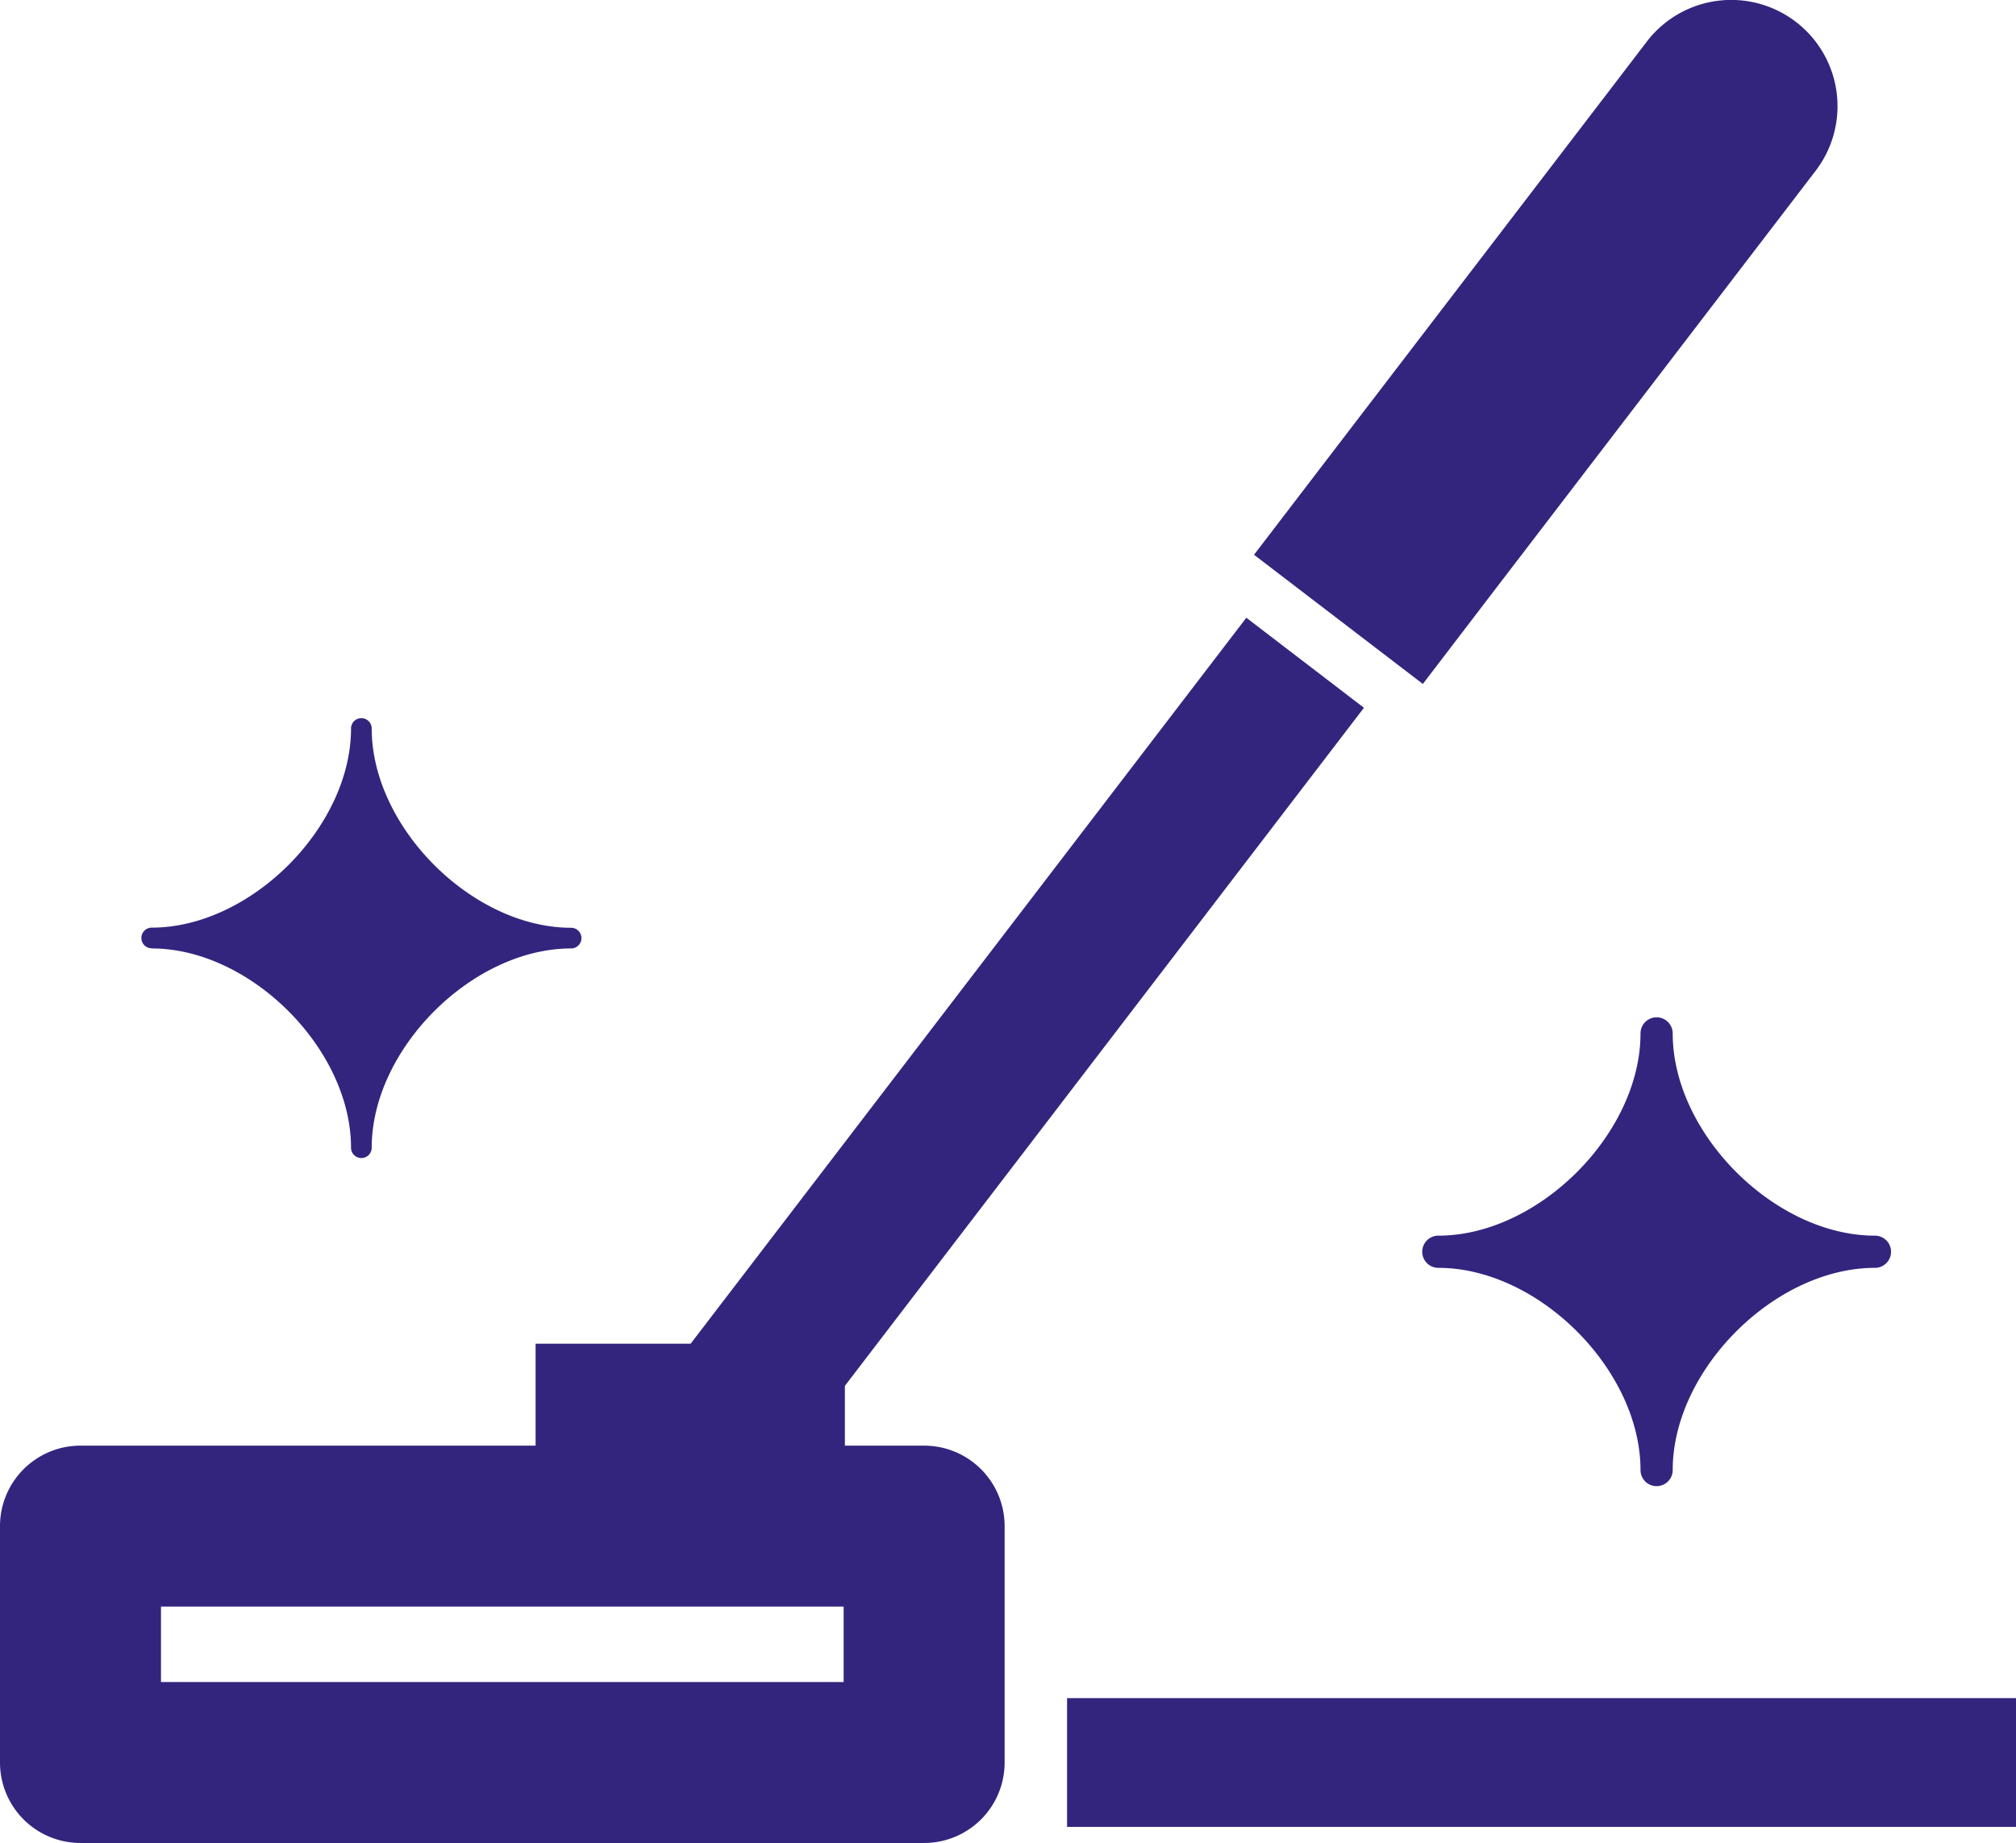
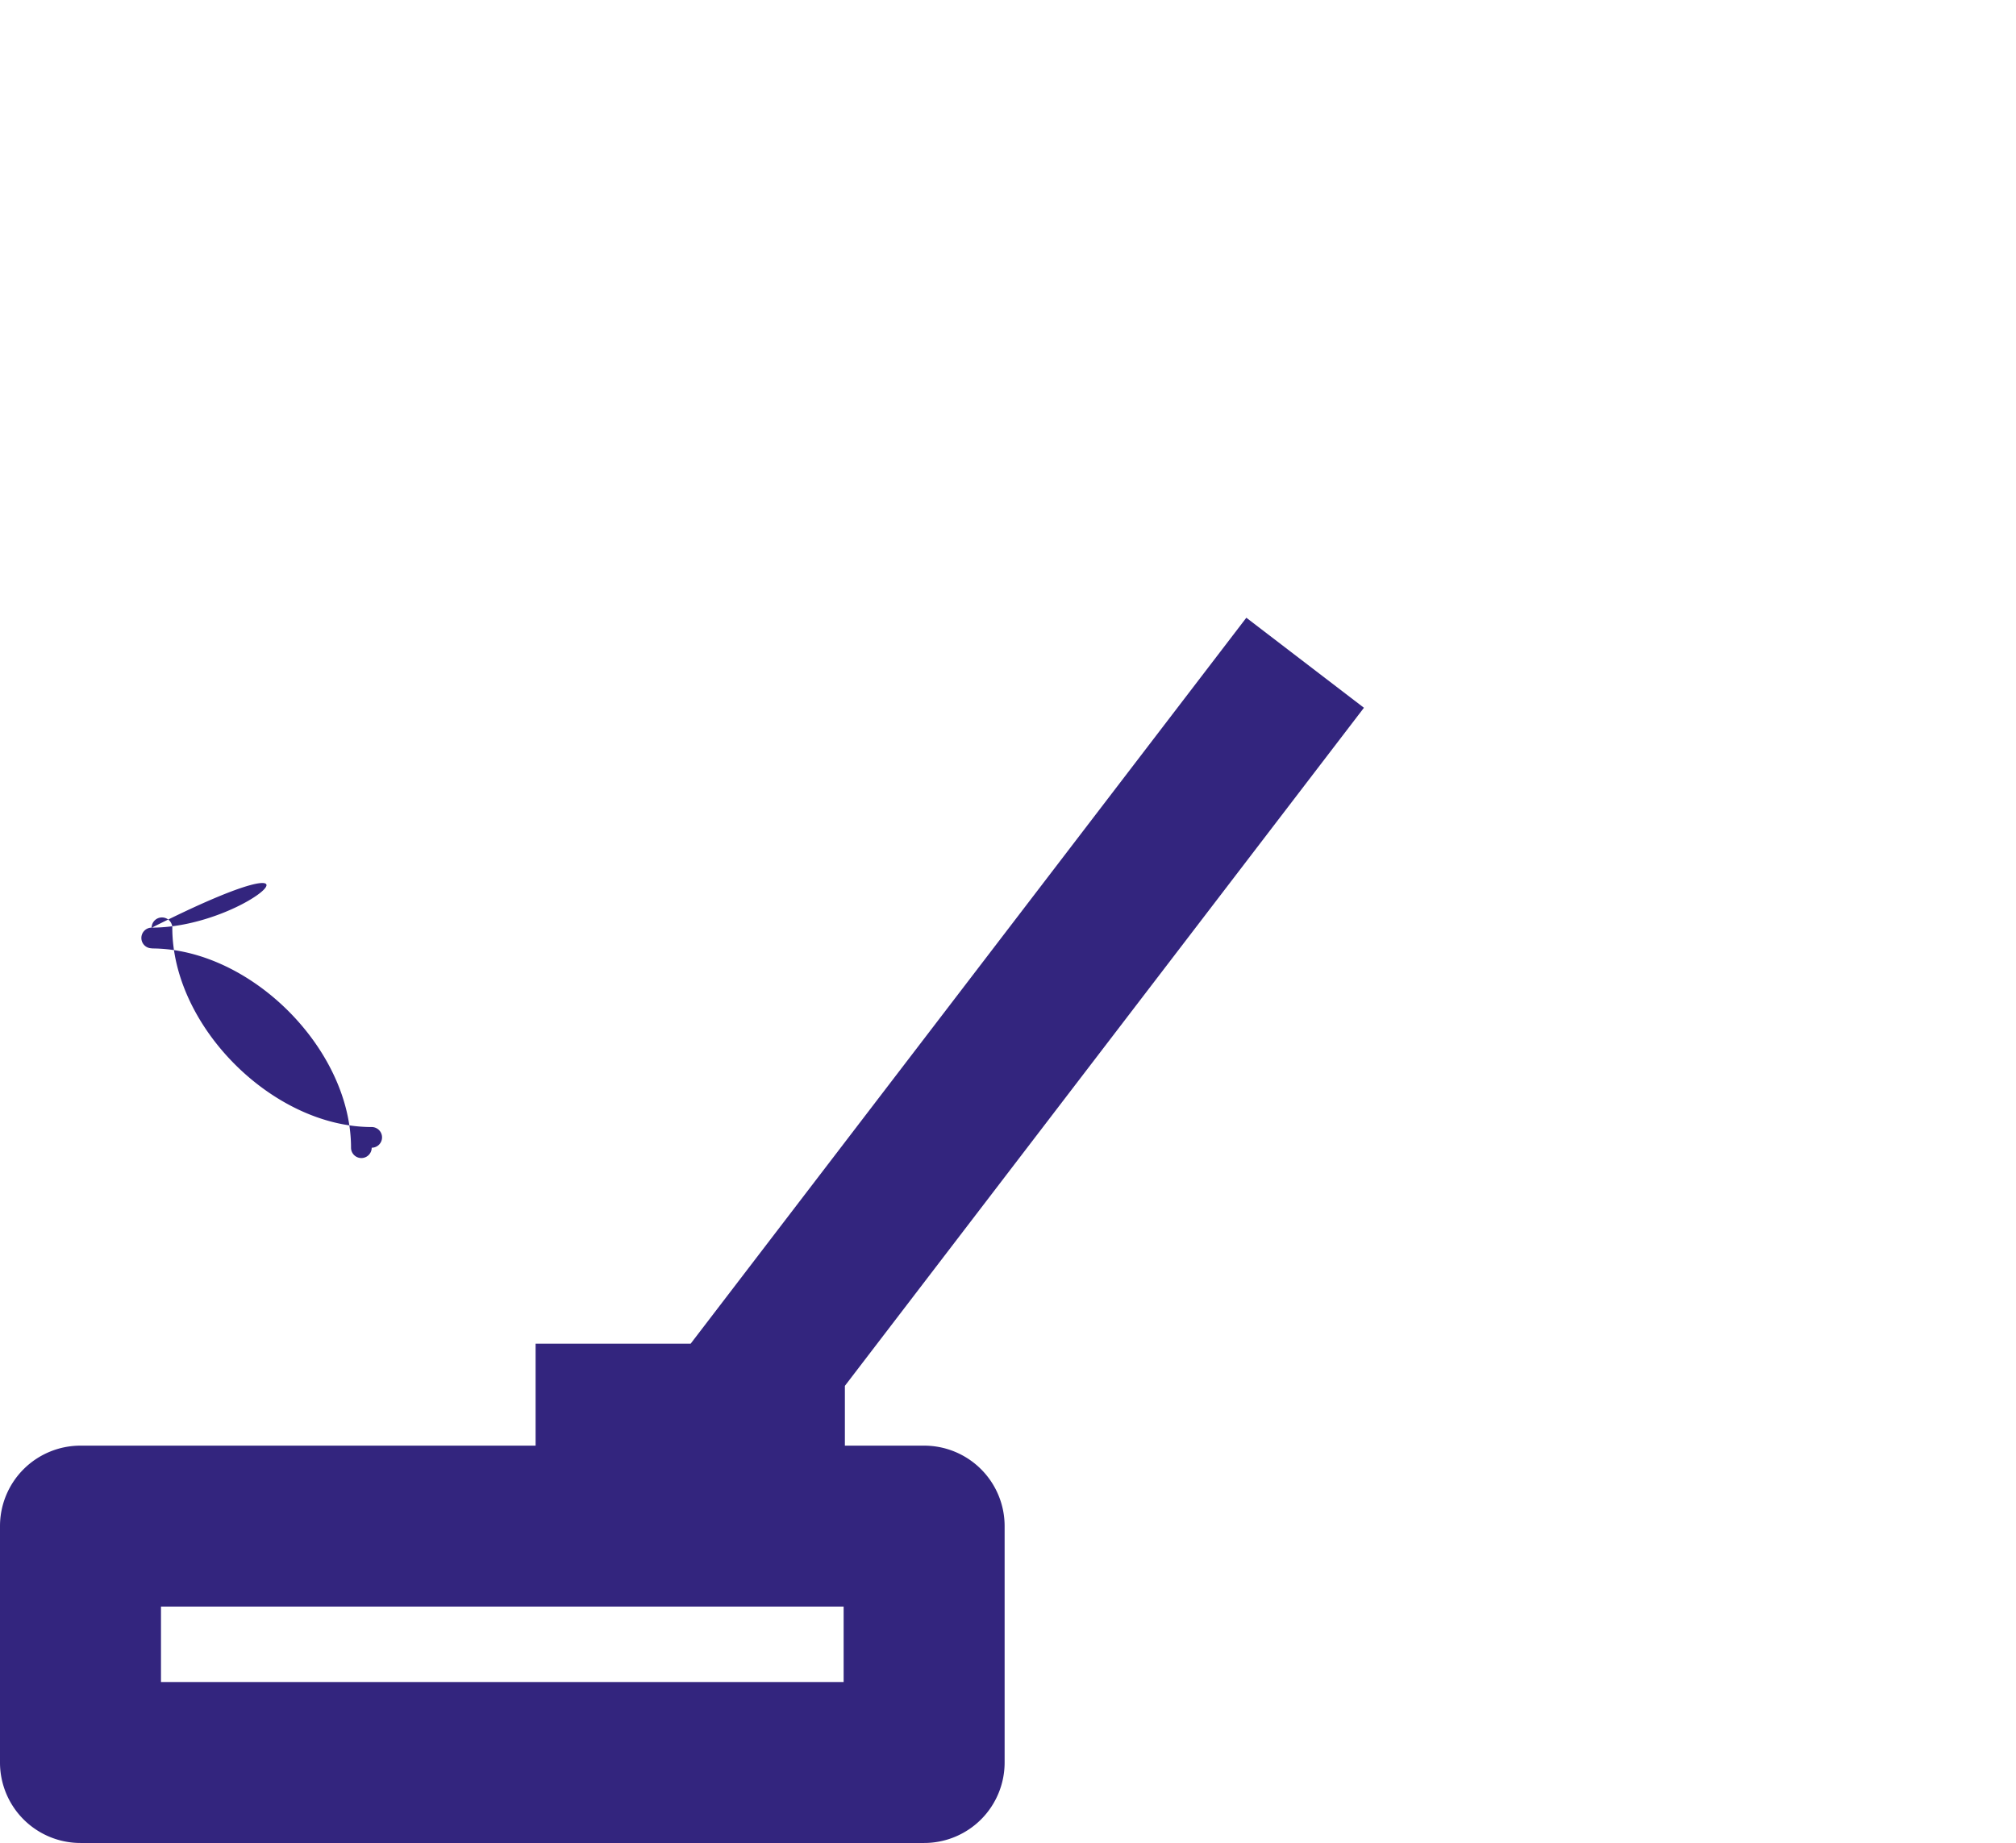
<svg xmlns="http://www.w3.org/2000/svg" id="グループ_13503" data-name="グループ 13503" width="117.016" height="106.998" viewBox="0 0 117.016 106.998">
  <defs>
    <clipPath id="clip-path">
      <rect id="長方形_4078" data-name="長方形 4078" width="117.016" height="106.998" fill="#33257e" />
    </clipPath>
  </defs>
  <g id="グループ_13502" data-name="グループ 13502" clip-path="url(#clip-path)">
    <path id="パス_14400" data-name="パス 14400" d="M53.64,186.239h-4.6v-3.471L79.168,143.4l-6.826-5.227L40.088,180.319h-9v5.92H4.672A4.672,4.672,0,0,0,0,190.911v13.724a4.671,4.671,0,0,0,4.672,4.672H53.64a4.671,4.671,0,0,0,4.672-4.672V190.911a4.672,4.672,0,0,0-4.672-4.672m-4.672,13.724H9.344v-4.38H48.968Z" transform="translate(0 -102.309)" fill="#33257e" />
-     <path id="パス_14401" data-name="パス 14401" d="M15,23.508c5.73,0,11.569,5.839,11.569,11.569a.6.6,0,0,0,1.2,0c0-5.731,5.841-11.569,11.574-11.569a.6.6,0,1,0,0-1.2c-5.733,0-11.574-5.839-11.574-11.569a.6.6,0,1,0-1.2,0C26.571,16.466,20.732,22.3,15,22.3a.6.6,0,0,0,0,1.2" transform="translate(-6.194 31.556)" fill="#33257e" />
-     <path id="パス_14402" data-name="パス 14402" d="M332.589,228.487a.934.934,0,1,0-1.869,0c0,5.815-5.924,11.742-11.735,11.742a.934.934,0,1,0,0,1.869c5.811,0,11.735,5.924,11.735,11.739a.934.934,0,1,0,1.869,0c0-5.815,5.924-11.739,11.739-11.739a.934.934,0,1,0,0-1.869c-5.815,0-11.739-5.927-11.739-11.742" transform="translate(-235.499 -168.49)" fill="#33257e" />
-     <path id="パス_14403" data-name="パス 14403" d="M294.027,34.743,313.032,9.916a6.168,6.168,0,1,0-9.8-7.5l-2.139,2.8,0,0L284.23,27.246l-.047.062-3.749,4.9,9.8,7.5Z" transform="translate(-207.646 0)" fill="#33257e" />
-     <rect id="長方形_4077" data-name="長方形 4077" width="55.079" height="7.475" transform="translate(61.937 98.589)" fill="#33257e" />
+     <path id="パス_14401" data-name="パス 14401" d="M15,23.508c5.73,0,11.569,5.839,11.569,11.569a.6.6,0,0,0,1.2,0a.6.6,0,1,0,0-1.2c-5.733,0-11.574-5.839-11.574-11.569a.6.6,0,1,0-1.2,0C26.571,16.466,20.732,22.3,15,22.3a.6.6,0,0,0,0,1.2" transform="translate(-6.194 31.556)" fill="#33257e" />
  </g>
</svg>